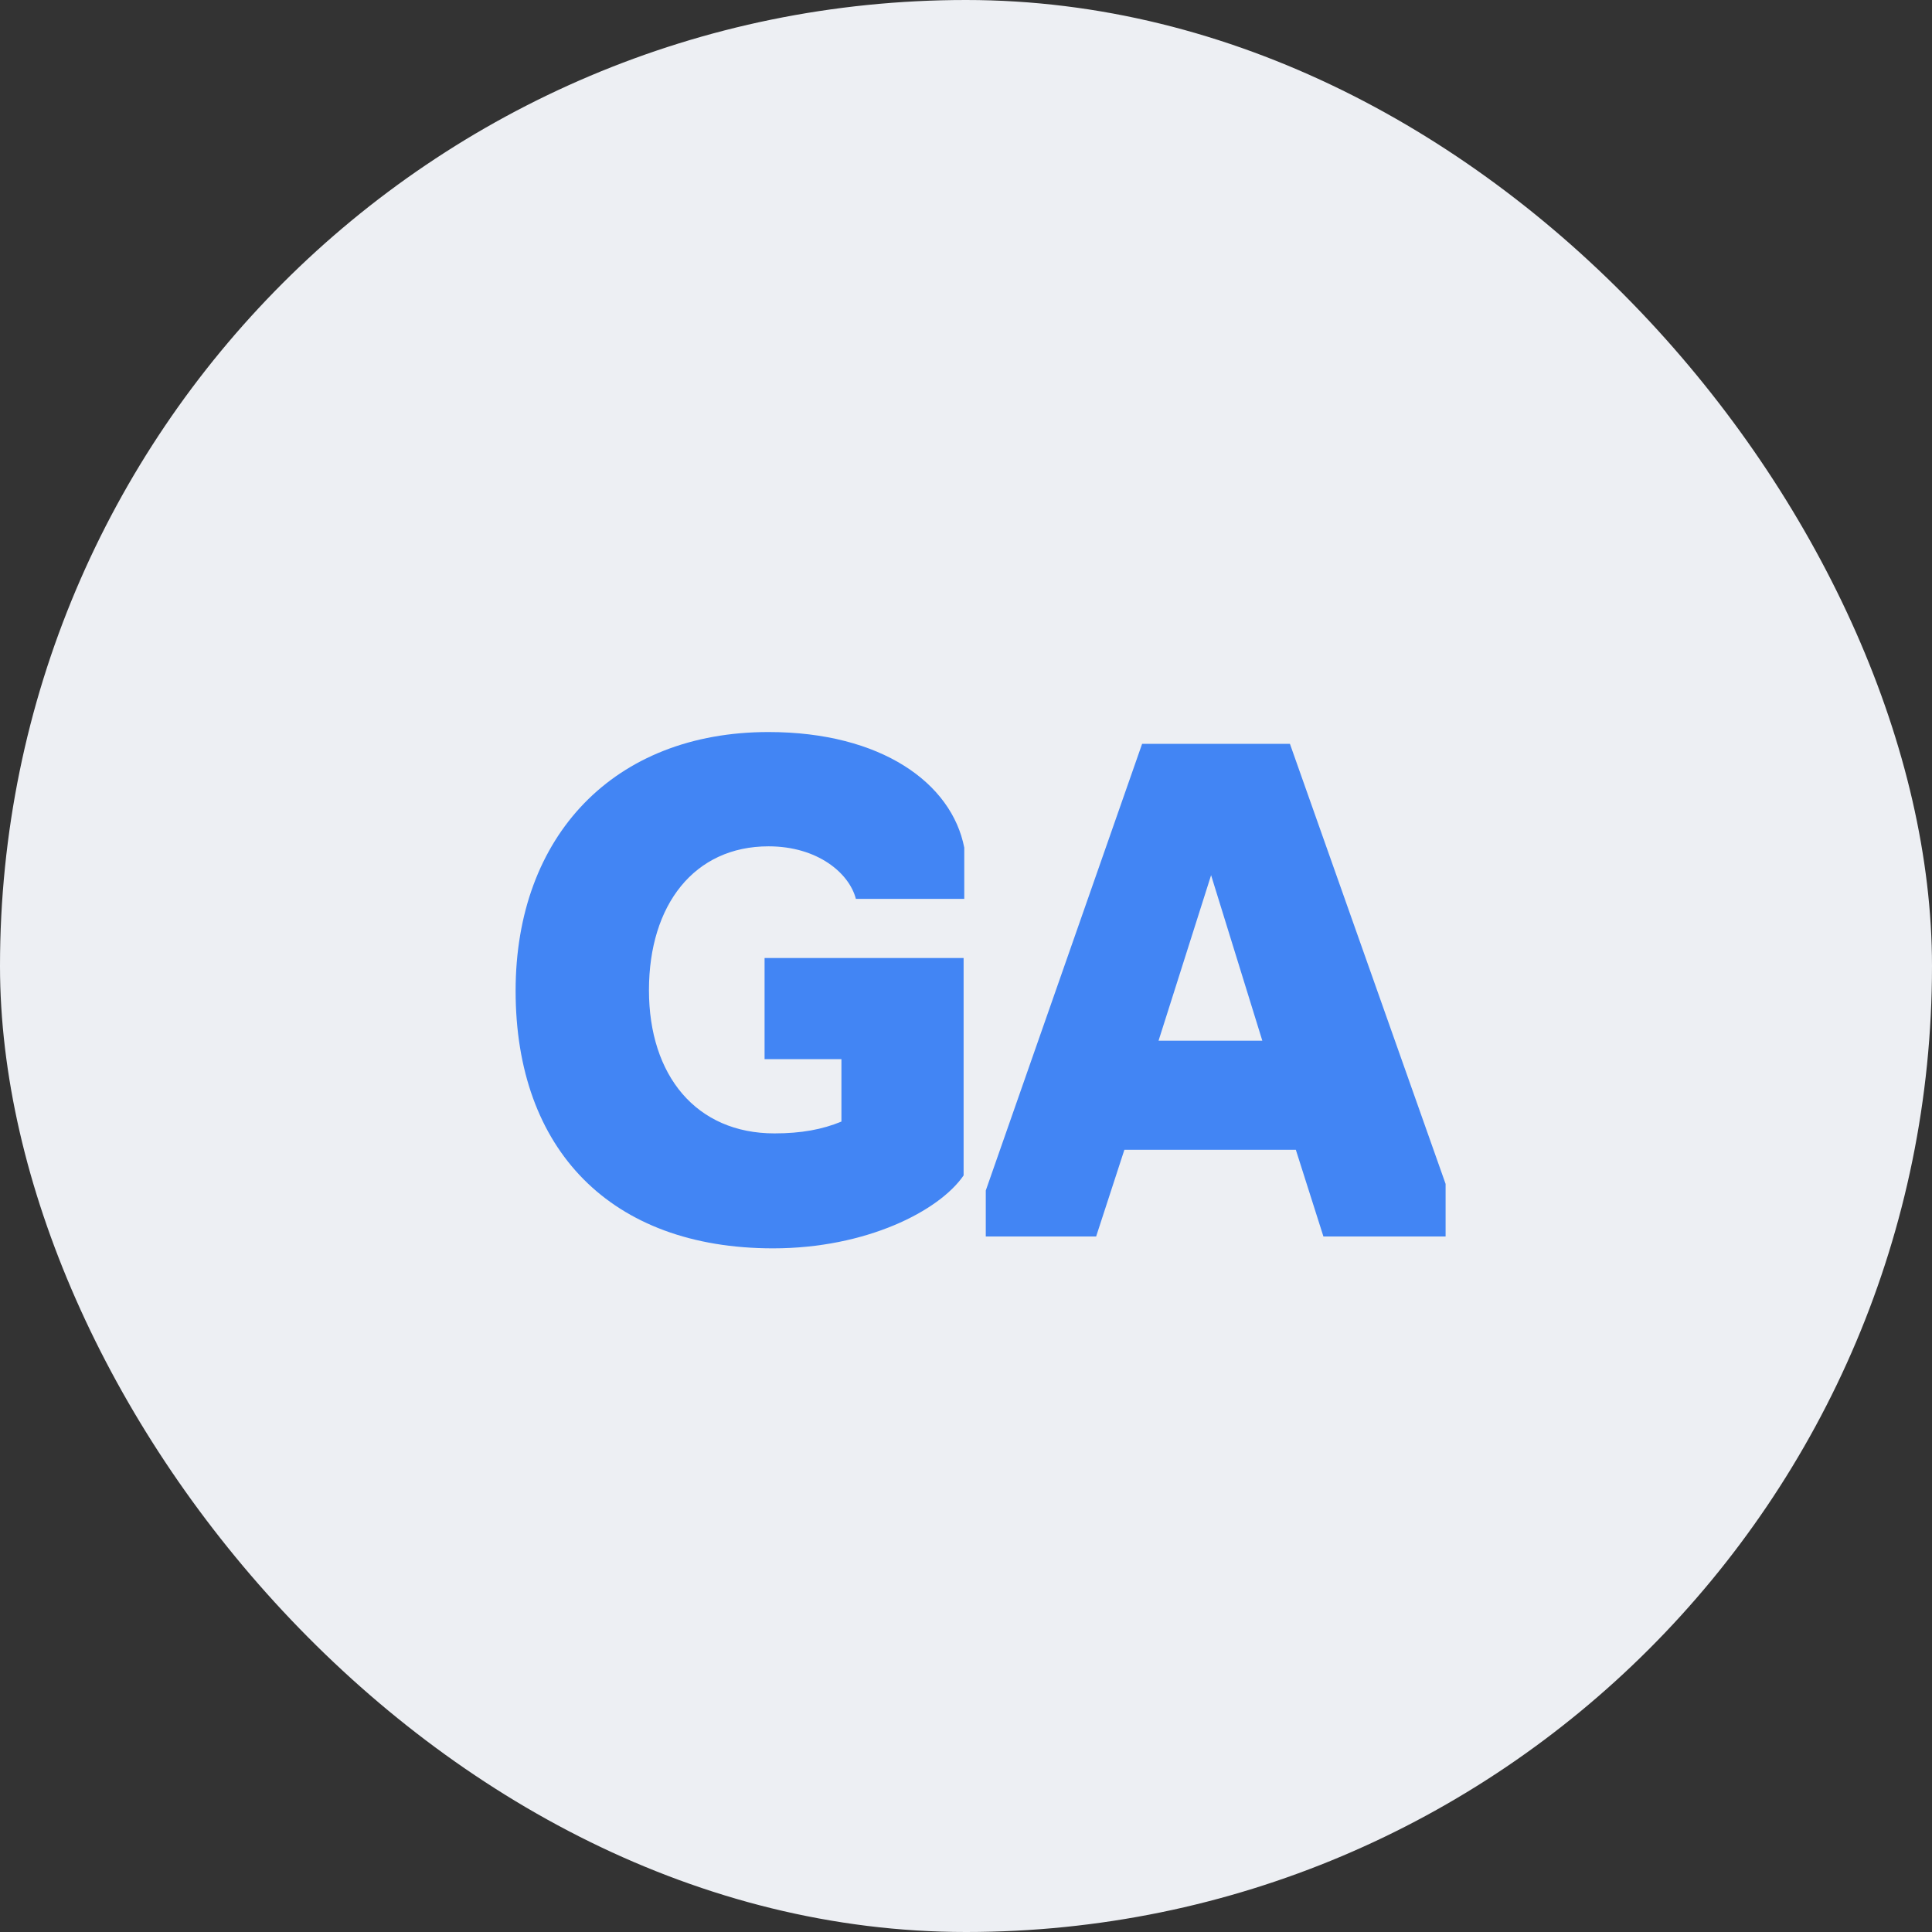
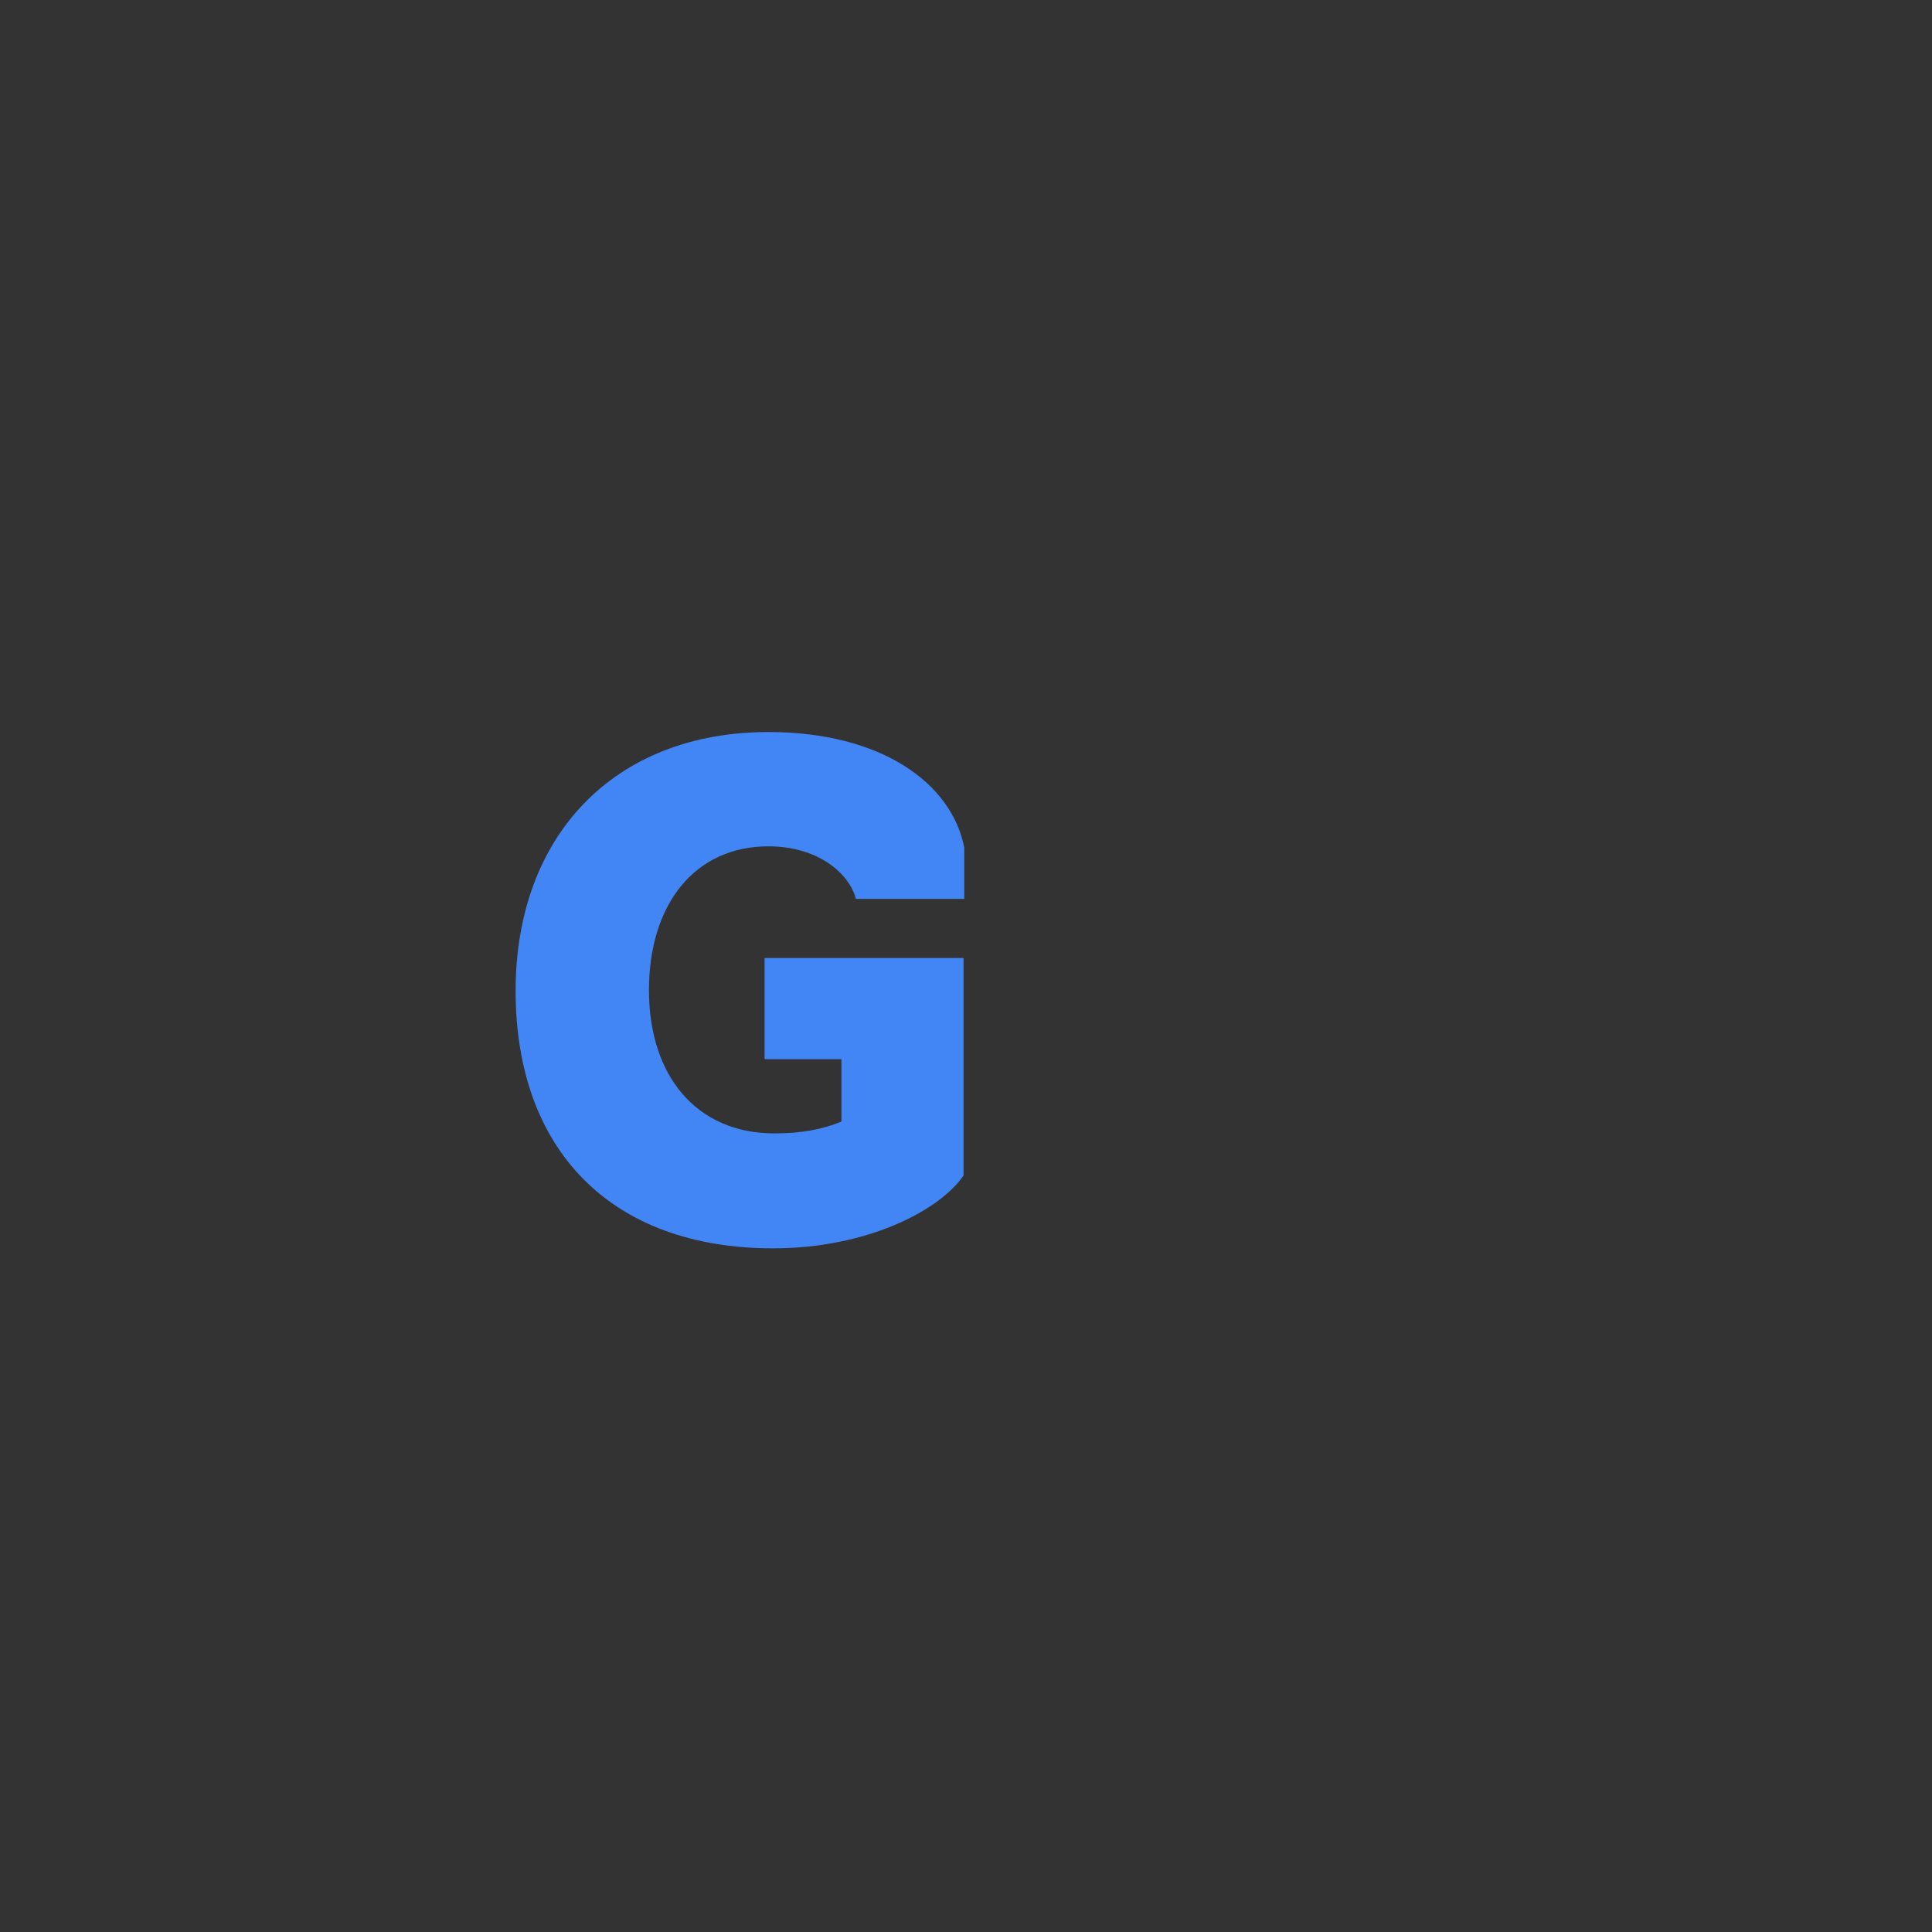
<svg xmlns="http://www.w3.org/2000/svg" width="50" height="50" viewBox="0 0 50 50" fill="none">
  <rect x="0" y="0" width="50" height="50" fill="#333333" stroke="none" />
-   <rect width="50" height="50" rx="25" fill="#EDEFF3" />
-   <path d="M28.368 32H25.512V30.81L29.558 19.25H33.383L37.412 30.64V32H34.25L33.536 29.756H29.099L28.368 32ZM32.669 26.934L31.343 22.65L29.983 26.934H32.669Z" fill="#4285F4" />
  <path d="M20.008 32.307C15.809 32.307 13.344 29.757 13.344 25.643C13.344 21.631 15.894 18.945 19.889 18.945C22.813 18.945 24.632 20.271 24.955 21.937V23.263H22.15C21.98 22.6 21.164 21.903 19.889 21.903C17.968 21.903 16.795 23.416 16.795 25.626C16.795 27.836 18.019 29.332 20.042 29.332C20.739 29.332 21.283 29.23 21.776 29.026V27.411H19.787V24.793H24.938V30.42C24.309 31.338 22.422 32.307 20.008 32.307Z" fill="#4285F4" />
</svg>